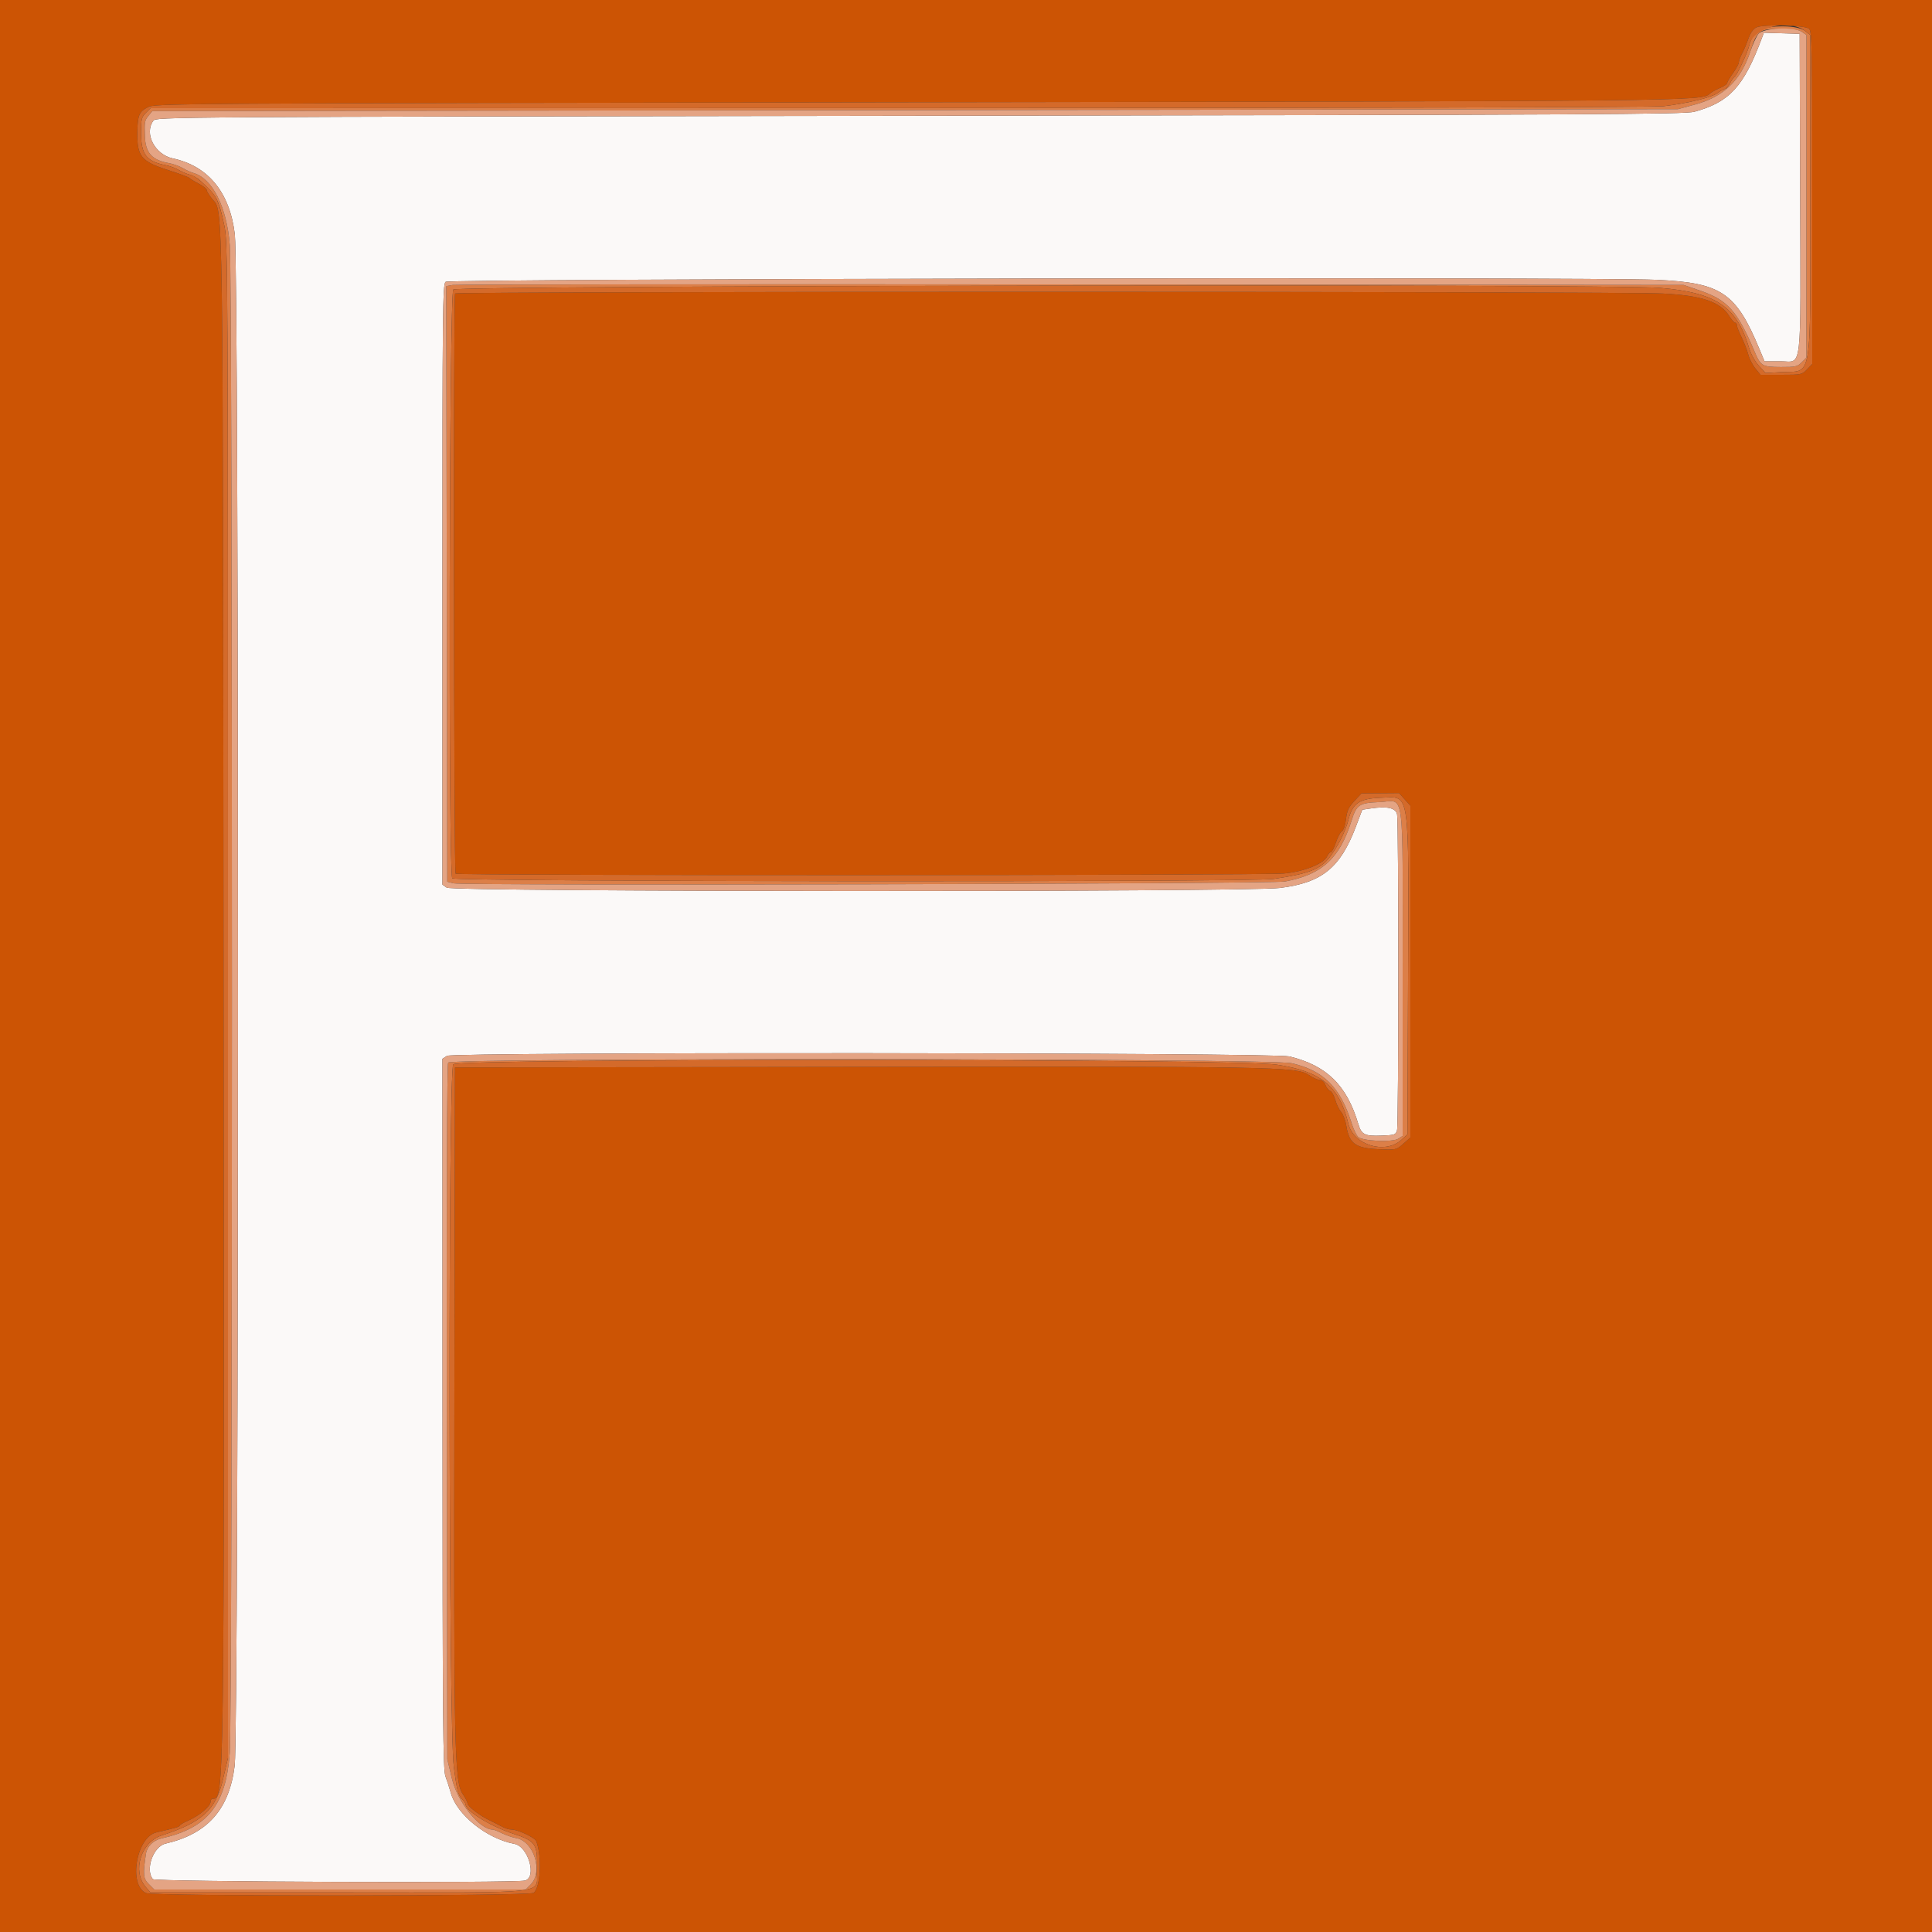
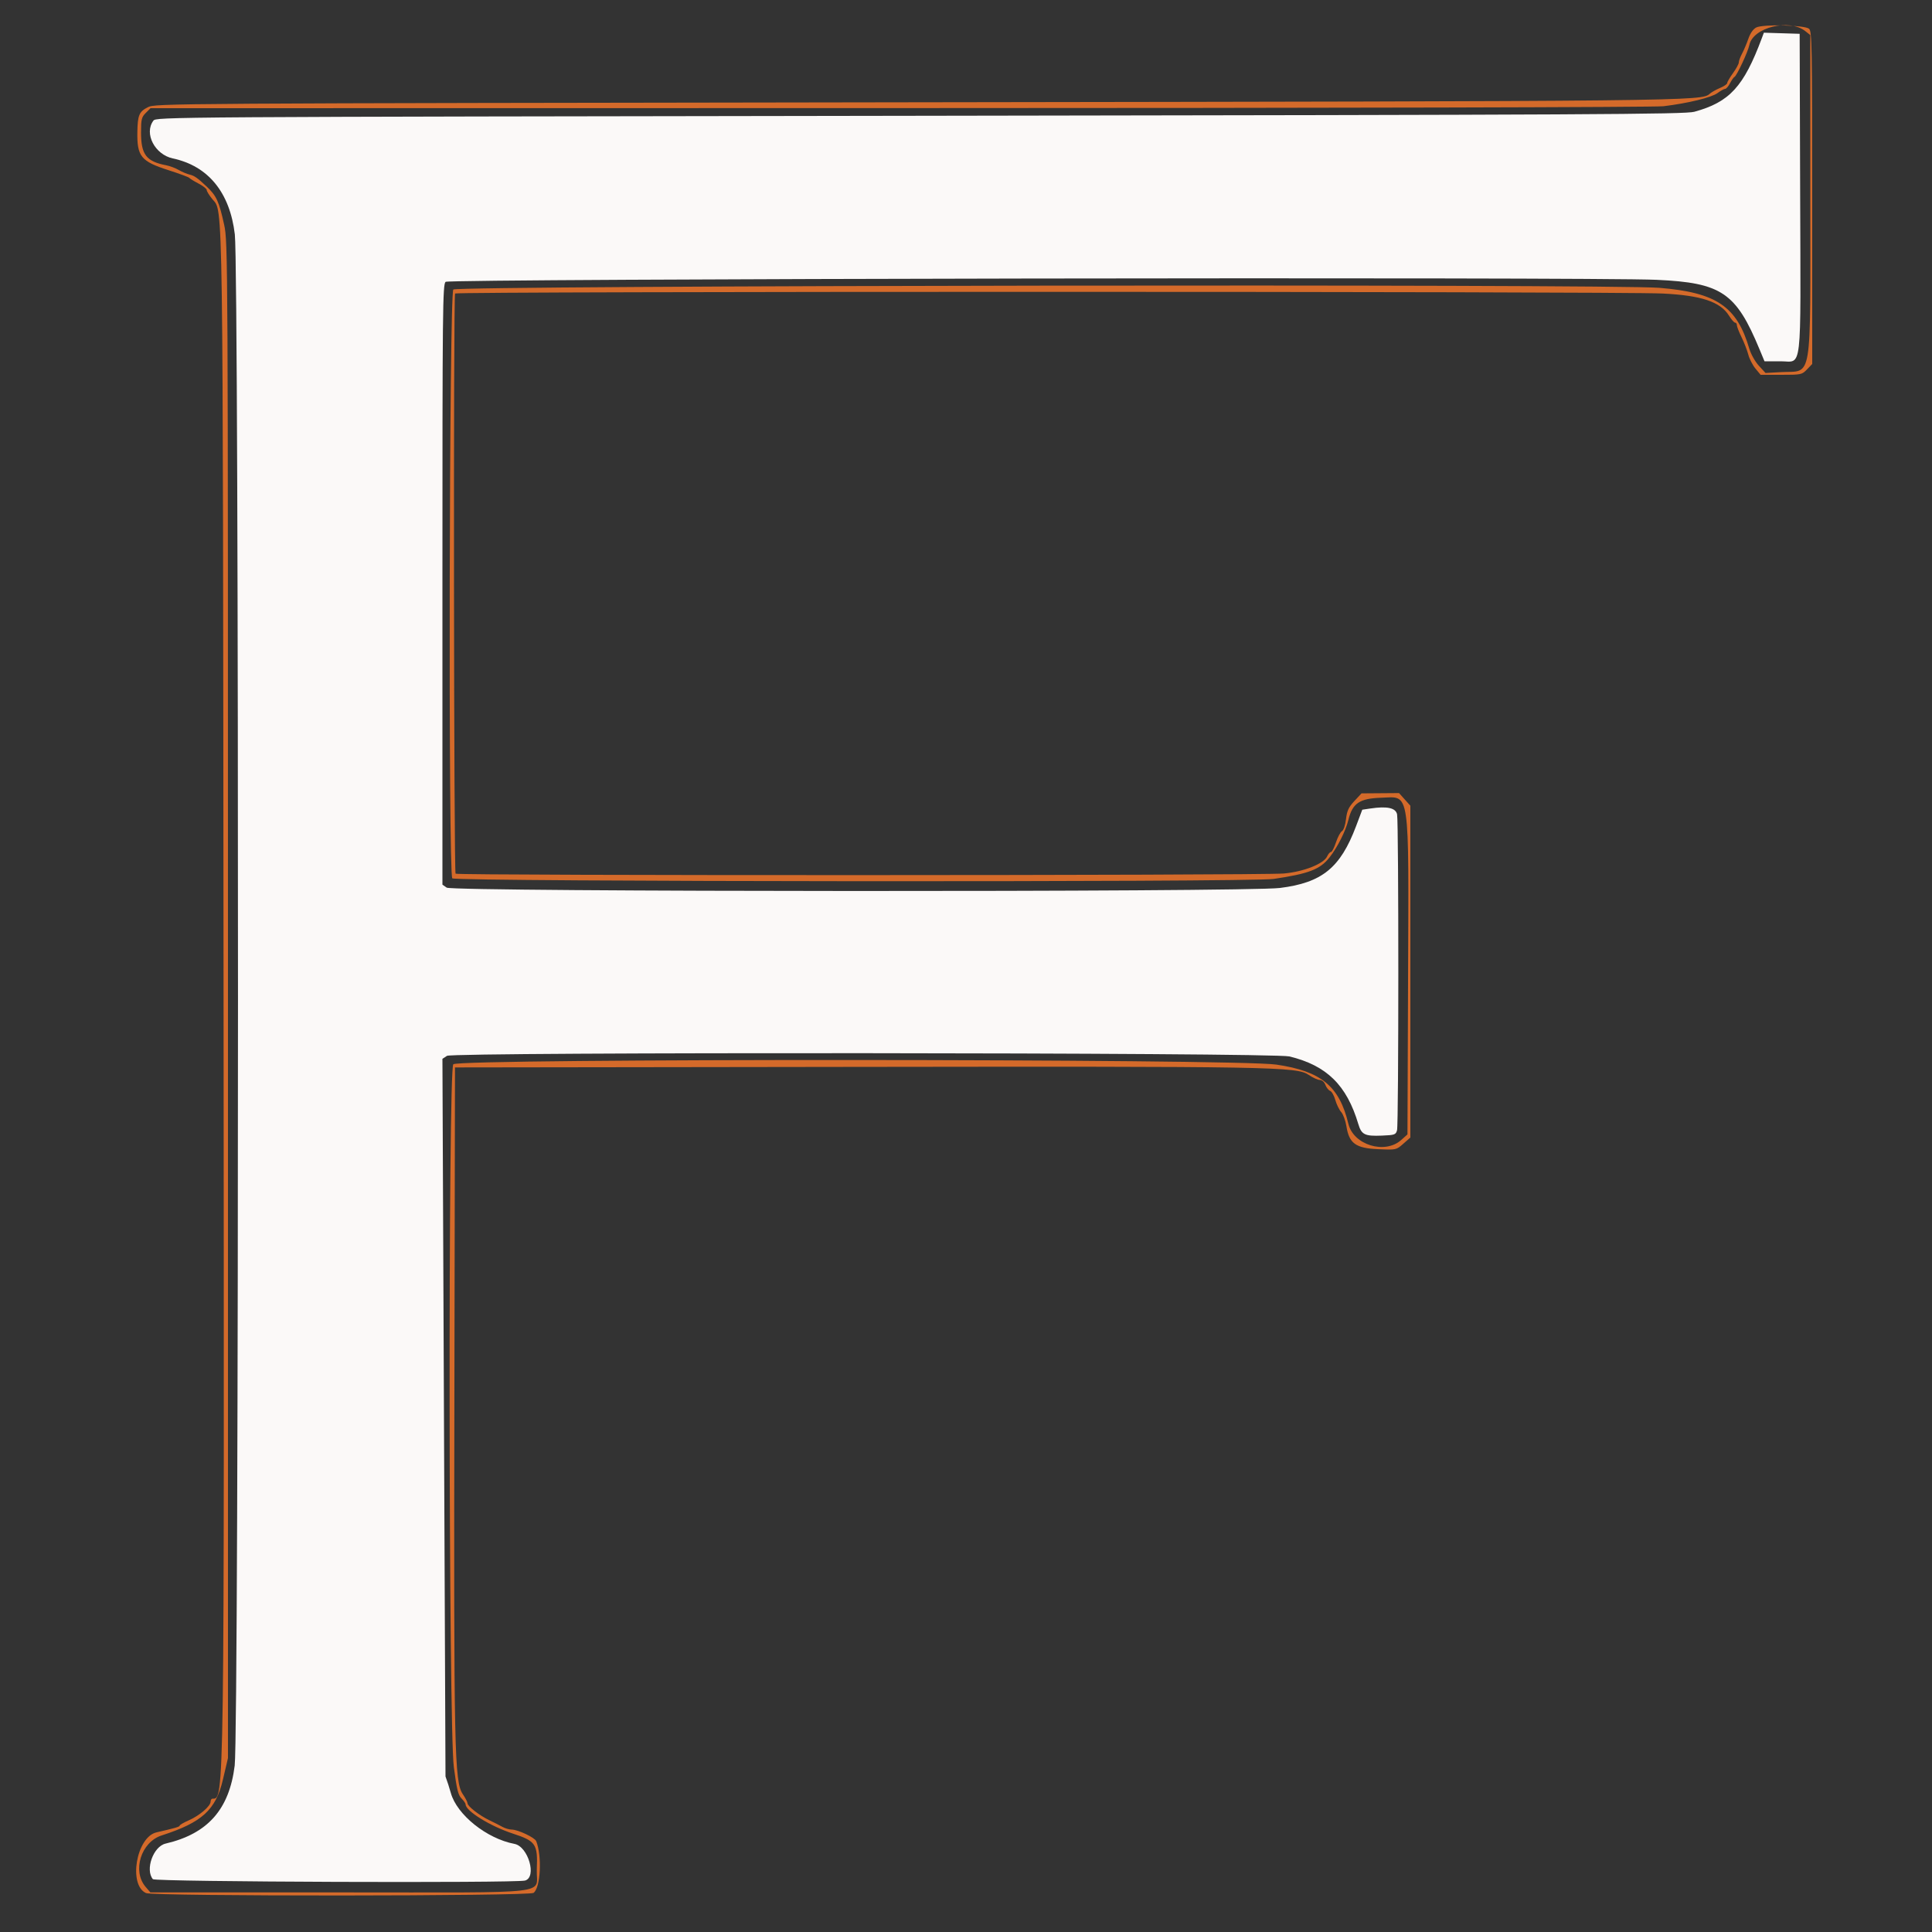
<svg xmlns="http://www.w3.org/2000/svg" id="svg" version="1.1" width="400" height="400" viewBox="0, 0, 400,400">
  <rect x="0" y="0" width="400" height="400" fill="#333333" stroke="none" />
  <g id="svgg">
-     <path id="path0" d="M364.775 7.885 C 361.022 17.941,358.094 21.137,350.800 23.140 C 348.862 23.673,329.801 23.772,190.468 23.972 C 32.932 24.199,32.333 24.203,31.744 25.000 C 29.792 27.641,32.054 32.003,35.789 32.802 C 43.118 34.368,47.596 39.859,48.619 48.533 C 49.510 56.092,49.484 358.330,48.591 365.541 C 47.466 374.629,43.006 379.664,34.274 381.700 C 31.731 382.293,30.020 387.096,31.651 389.062 C 32.117 389.623,106.641 389.900,108.700 389.348 C 111.208 388.676,109.367 382.293,106.510 381.757 C 100.770 380.680,94.583 375.725,93.336 371.207 C 93.062 370.213,92.567 368.680,92.236 367.800 C 91.710 366.398,91.633 357.086,91.618 292.709 L 91.600 219.218 92.542 218.601 C 93.782 217.789,263.600 217.905,266.953 218.721 C 274.684 220.601,278.818 224.657,281.226 232.724 C 281.883 234.925,282.566 235.261,286.089 235.117 C 288.773 235.008,288.985 234.933,289.243 234.000 C 289.591 232.746,289.598 170.235,289.251 168.600 C 288.966 167.259,287.199 166.873,283.722 167.392 L 282.044 167.642 280.751 171.070 C 277.498 179.687,273.713 182.757,265.000 183.844 C 257.947 184.724,93.750 184.660,92.489 183.777 L 91.600 183.155 91.600 121.026 C 91.600 63.723,91.651 58.855,92.261 58.349 C 93.039 57.704,329.335 57.313,343.000 57.934 C 356.403 58.544,359.417 60.579,364.282 72.300 L 365.320 74.800 368.670 74.800 C 373.197 74.800,372.821 78.057,372.702 39.868 L 372.600 7.000 368.896 6.885 L 365.192 6.770 364.775 7.885 " stroke="none" fill="#fbf9f8" fill-rule="evenodd" />
-     <path id="path1" d="M0.000 200.000 L 0.000 400.000 200.000 400.000 L 400.000 400.000 400.000 200.000 L 400.000 0.000 200.000 0.000 L 0.000 0.000 0.000 200.000 M374.540 5.949 C 375.144 6.451,375.200 9.419,375.200 40.927 L 375.200 75.356 374.125 76.478 C 373.079 77.570,372.936 77.600,368.783 77.600 L 364.516 77.600 363.450 76.313 C 362.864 75.606,362.195 74.301,361.963 73.413 C 361.731 72.526,361.105 70.910,360.571 69.821 C 360.037 68.733,359.600 67.608,359.600 67.321 C 359.600 67.035,359.435 66.800,359.233 66.800 C 359.031 66.800,358.468 66.158,357.983 65.373 C 356.196 62.481,352.234 61.157,344.211 60.770 C 334.625 60.308,94.505 60.306,94.220 60.768 C 93.854 61.361,93.958 180.518,94.325 180.885 C 94.749 181.309,260.958 181.272,265.800 180.848 C 269.913 180.487,274.065 178.845,274.771 177.300 C 274.998 176.805,275.352 176.400,275.559 176.400 C 275.766 176.400,276.234 175.501,276.599 174.402 C 276.964 173.304,277.523 172.259,277.841 172.081 C 278.173 171.895,278.528 170.838,278.675 169.593 C 278.883 167.839,279.213 167.126,280.410 165.843 L 281.887 164.259 285.774 164.230 L 289.660 164.200 290.830 165.506 L 292.000 166.813 292.000 201.165 L 292.000 235.517 290.535 236.803 C 289.071 238.089,289.068 238.090,285.324 237.926 C 280.687 237.723,279.324 236.737,278.761 233.180 C 278.579 232.027,278.094 230.705,277.683 230.242 C 277.272 229.779,276.724 228.654,276.464 227.741 C 276.205 226.829,275.722 225.979,275.390 225.852 C 275.059 225.725,274.615 225.166,274.404 224.610 C 274.181 224.023,273.704 223.600,273.266 223.600 C 272.851 223.600,271.820 223.131,270.975 222.557 C 268.460 220.850,263.909 220.770,176.000 220.889 L 94.200 221.000 94.077 288.600 C 93.943 362.740,94.073 368.893,95.831 371.483 C 96.364 372.269,96.800 373.112,96.800 373.356 C 96.800 373.968,99.280 375.892,101.315 376.859 C 102.242 377.300,103.450 377.914,104.000 378.224 C 104.550 378.534,105.424 378.791,105.943 378.794 C 107.240 378.802,110.735 380.454,111.021 381.195 C 112.246 384.361,111.922 390.759,110.479 391.900 C 109.602 392.594,31.751 392.634,30.230 391.941 C 26.524 390.252,28.237 380.326,32.400 379.372 C 36.303 378.478,37.200 378.216,37.200 377.974 C 37.200 377.822,38.055 377.327,39.100 376.873 C 41.276 375.926,43.600 373.938,43.600 373.023 C 43.600 372.680,43.774 372.400,43.986 372.400 C 46.457 372.400,46.431 374.272,46.283 204.400 C 46.136 37.502,46.227 43.976,43.991 41.263 C 43.336 40.468,42.800 39.607,42.800 39.349 C 42.800 39.092,42.035 38.483,41.100 37.997 C 40.165 37.510,39.310 36.987,39.200 36.833 C 39.090 36.679,37.167 35.966,34.926 35.249 C 29.162 33.402,28.349 32.399,28.440 27.250 C 28.500 23.851,28.824 23.098,30.609 22.200 C 32.190 21.405,33.222 21.399,189.200 21.177 C 350.877 20.947,352.307 20.932,353.985 19.414 C 354.339 19.093,355.298 18.551,356.115 18.210 C 356.932 17.869,357.600 17.410,357.600 17.191 C 357.600 16.972,358.140 16.048,358.800 15.137 C 359.460 14.225,360.000 13.228,360.000 12.920 C 360.000 12.612,360.307 11.784,360.683 11.080 C 361.059 10.376,361.644 8.993,361.983 8.006 C 362.367 6.889,362.977 6.018,363.600 5.695 C 364.982 4.979,373.615 5.180,374.540 5.949 " stroke="none" fill="#cc5404" fill-rule="evenodd" />
-     <path id="path2" d="M363.469 6.790 C 362.919 7.445,362.345 8.570,362.195 9.290 C 361.890 10.756,359.570 15.725,359.092 15.936 C 358.922 16.011,358.512 16.596,358.181 17.236 C 357.850 17.876,357.397 18.400,357.174 18.400 C 356.950 18.400,356.236 18.793,355.587 19.273 C 354.338 20.196,349.456 21.384,344.400 21.995 C 342.659 22.205,276.298 22.366,186.282 22.378 L 31.164 22.400 30.182 23.382 C 29.310 24.254,29.200 24.707,29.200 27.435 C 29.200 32.009,30.290 33.431,34.400 34.218 C 35.170 34.366,36.340 34.804,37.000 35.192 C 37.660 35.580,38.689 36.012,39.286 36.153 C 39.883 36.293,40.815 36.811,41.357 37.304 C 44.932 40.556,45.217 41.077,46.409 46.536 C 47.190 50.115,47.200 52.217,47.200 207.074 L 47.200 363.985 46.162 368.411 C 44.682 374.722,41.851 377.308,33.466 380.010 C 29.187 381.389,27.332 387.384,30.165 390.678 L 31.131 391.800 70.351 391.800 C 115.786 391.800,110.917 392.365,111.138 387.064 C 111.358 381.778,110.964 381.190,106.142 379.611 C 101.490 378.088,96.400 374.939,96.400 373.584 C 96.400 373.373,96.017 372.817,95.549 372.349 C 94.854 371.654,94.564 370.466,93.961 365.849 C 92.867 357.466,92.762 221.547,93.849 220.346 C 94.953 219.126,255.933 219.190,264.260 220.414 C 273.540 221.778,277.298 224.871,279.174 232.691 C 280.220 237.051,286.726 239.042,290.094 236.033 L 291.400 234.866 291.520 203.133 C 291.674 162.647,292.014 164.968,285.959 165.164 C 281.469 165.310,280.011 166.298,279.167 169.765 C 278.610 172.056,276.886 175.472,275.234 177.557 C 273.296 180.005,270.933 180.909,263.693 181.973 C 258.862 182.683,94.232 182.562,93.640 181.848 C 92.795 180.829,93.004 60.879,93.853 59.942 C 94.615 59.099,333.615 58.766,343.600 59.594 C 355.369 60.570,359.608 63.446,362.178 72.203 C 362.505 73.317,363.379 74.876,364.147 75.715 L 365.528 77.222 368.729 77.044 C 375.353 76.675,374.800 80.006,374.800 40.449 L 374.800 7.258 373.746 6.429 C 371.869 4.953,364.807 5.201,363.469 6.790 M373.111 6.623 L 374.000 7.245 374.000 40.641 L 374.000 74.036 373.018 75.018 C 372.131 75.905,371.717 75.999,368.718 75.987 C 364.846 75.972,364.531 75.788,363.267 72.800 C 359.697 64.359,357.724 62.148,352.000 60.173 L 348.600 59.000 221.800 58.885 C 152.060 58.822,94.414 58.875,93.699 59.003 L 92.397 59.237 92.499 120.893 L 92.600 182.549 93.894 182.884 C 95.851 183.392,263.293 183.024,266.043 182.507 C 273.749 181.057,277.361 177.751,279.826 169.894 C 280.864 166.587,281.406 166.227,285.592 166.062 C 290.928 165.852,290.400 161.960,290.400 201.480 L 290.400 235.182 289.500 235.763 C 288.310 236.531,282.150 236.260,281.197 235.397 C 280.841 235.075,280.224 233.774,279.827 232.506 C 277.498 225.082,274.026 221.624,267.390 220.122 C 262.890 219.103,93.436 218.985,92.788 220.000 C 92.547 220.378,92.443 247.159,92.507 292.400 L 92.608 364.200 93.556 368.200 C 94.720 373.111,99.271 378.800,102.036 378.800 C 102.254 378.800,103.100 379.136,103.916 379.546 C 104.732 379.956,106.074 380.414,106.898 380.564 C 110.551 381.227,112.501 387.535,109.868 390.169 L 108.836 391.200 70.387 391.200 L 31.938 391.200 30.810 390.072 C 29.641 388.902,29.568 388.114,30.225 383.764 C 30.448 382.289,31.748 381.007,33.400 380.634 C 42.987 378.467,46.746 373.784,47.571 362.977 C 48.164 355.208,48.172 58.309,47.580 50.757 C 46.955 42.796,43.978 36.918,40.000 35.792 C 39.450 35.636,38.460 35.184,37.800 34.788 C 37.140 34.392,35.880 33.938,35.000 33.780 C 31.436 33.141,30.121 31.670,29.999 28.186 C 29.894 25.204,29.937 24.967,30.765 23.944 L 31.529 23.000 189.465 22.800 L 347.400 22.600 350.945 21.640 C 356.881 20.031,360.373 16.691,362.361 10.718 C 363.842 6.268,364.193 6.000,368.540 6.000 C 371.225 6.000,372.463 6.169,373.111 6.623 " stroke="none" fill="#dc7f48" fill-rule="evenodd" />
+     <path id="path0" d="M364.775 7.885 C 361.022 17.941,358.094 21.137,350.800 23.140 C 348.862 23.673,329.801 23.772,190.468 23.972 C 32.932 24.199,32.333 24.203,31.744 25.000 C 29.792 27.641,32.054 32.003,35.789 32.802 C 43.118 34.368,47.596 39.859,48.619 48.533 C 49.510 56.092,49.484 358.330,48.591 365.541 C 47.466 374.629,43.006 379.664,34.274 381.700 C 31.731 382.293,30.020 387.096,31.651 389.062 C 32.117 389.623,106.641 389.900,108.700 389.348 C 111.208 388.676,109.367 382.293,106.510 381.757 C 100.770 380.680,94.583 375.725,93.336 371.207 C 93.062 370.213,92.567 368.680,92.236 367.800 L 91.600 219.218 92.542 218.601 C 93.782 217.789,263.600 217.905,266.953 218.721 C 274.684 220.601,278.818 224.657,281.226 232.724 C 281.883 234.925,282.566 235.261,286.089 235.117 C 288.773 235.008,288.985 234.933,289.243 234.000 C 289.591 232.746,289.598 170.235,289.251 168.600 C 288.966 167.259,287.199 166.873,283.722 167.392 L 282.044 167.642 280.751 171.070 C 277.498 179.687,273.713 182.757,265.000 183.844 C 257.947 184.724,93.750 184.660,92.489 183.777 L 91.600 183.155 91.600 121.026 C 91.600 63.723,91.651 58.855,92.261 58.349 C 93.039 57.704,329.335 57.313,343.000 57.934 C 356.403 58.544,359.417 60.579,364.282 72.300 L 365.320 74.800 368.670 74.800 C 373.197 74.800,372.821 78.057,372.702 39.868 L 372.600 7.000 368.896 6.885 L 365.192 6.770 364.775 7.885 " stroke="none" fill="#fbf9f8" fill-rule="evenodd" />
    <path id="path3" d="M363.600 5.695 C 362.977 6.018,362.367 6.889,361.983 8.006 C 361.644 8.993,361.059 10.376,360.683 11.080 C 360.307 11.784,360.000 12.612,360.000 12.920 C 360.000 13.228,359.460 14.225,358.800 15.137 C 358.140 16.048,357.600 16.972,357.600 17.191 C 357.600 17.410,356.932 17.869,356.115 18.210 C 355.298 18.551,354.339 19.093,353.985 19.414 C 352.307 20.932,350.877 20.947,189.200 21.177 C 33.222 21.399,32.190 21.405,30.609 22.200 C 28.824 23.098,28.500 23.851,28.440 27.250 C 28.349 32.399,29.162 33.402,34.926 35.249 C 37.167 35.966,39.090 36.679,39.200 36.833 C 39.310 36.987,40.165 37.510,41.100 37.997 C 42.035 38.483,42.800 39.092,42.800 39.349 C 42.800 39.607,43.336 40.468,43.991 41.263 C 46.227 43.976,46.136 37.502,46.283 204.400 C 46.431 374.272,46.457 372.400,43.986 372.400 C 43.774 372.400,43.600 372.680,43.600 373.023 C 43.600 373.938,41.276 375.926,39.100 376.873 C 38.055 377.327,37.200 377.822,37.200 377.974 C 37.200 378.216,36.303 378.478,32.400 379.372 C 28.237 380.326,26.524 390.252,30.230 391.941 C 31.751 392.634,109.602 392.594,110.479 391.900 C 111.922 390.759,112.246 384.361,111.021 381.195 C 110.735 380.454,107.240 378.802,105.943 378.794 C 105.424 378.791,104.550 378.534,104.000 378.224 C 103.450 377.914,102.242 377.300,101.315 376.859 C 99.280 375.892,96.800 373.968,96.800 373.356 C 96.800 373.112,96.364 372.269,95.831 371.483 C 94.073 368.893,93.943 362.740,94.077 288.600 L 94.200 221.000 176.000 220.889 C 263.909 220.770,268.460 220.850,270.975 222.557 C 271.820 223.131,272.851 223.600,273.266 223.600 C 273.704 223.600,274.181 224.023,274.404 224.610 C 274.615 225.166,275.059 225.725,275.390 225.852 C 275.722 225.979,276.205 226.829,276.464 227.741 C 276.724 228.654,277.272 229.779,277.683 230.242 C 278.094 230.705,278.579 232.027,278.761 233.180 C 279.324 236.737,280.687 237.723,285.324 237.926 C 289.068 238.090,289.071 238.089,290.535 236.803 L 292.000 235.517 292.000 201.165 L 292.000 166.813 290.830 165.506 L 289.660 164.200 285.774 164.230 L 281.887 164.259 280.410 165.843 C 279.213 167.126,278.883 167.839,278.675 169.593 C 278.528 170.838,278.173 171.895,277.841 172.081 C 277.523 172.259,276.964 173.304,276.599 174.402 C 276.234 175.501,275.766 176.400,275.559 176.400 C 275.352 176.400,274.998 176.805,274.771 177.300 C 274.065 178.845,269.913 180.487,265.800 180.848 C 260.958 181.272,94.749 181.309,94.325 180.885 C 93.958 180.518,93.854 61.361,94.220 60.768 C 94.505 60.306,334.625 60.308,344.211 60.770 C 352.234 61.157,356.196 62.481,357.983 65.373 C 358.468 66.158,359.031 66.800,359.233 66.800 C 359.435 66.800,359.600 67.035,359.600 67.321 C 359.600 67.608,360.037 68.733,360.571 69.821 C 361.105 70.910,361.731 72.526,361.963 73.413 C 362.195 74.301,362.864 75.606,363.450 76.313 L 364.516 77.600 368.783 77.600 C 372.936 77.600,373.079 77.570,374.125 76.478 L 375.200 75.356 375.200 40.927 C 375.200 9.419,375.144 6.451,374.540 5.949 C 373.615 5.180,364.982 4.979,363.600 5.695 M373.746 6.429 L 374.800 7.258 374.800 40.449 C 374.800 80.006,375.353 76.675,368.729 77.044 L 365.528 77.222 364.147 75.715 C 363.379 74.876,362.505 73.317,362.178 72.203 C 359.608 63.446,355.369 60.570,343.600 59.594 C 333.615 58.766,94.615 59.099,93.853 59.942 C 93.004 60.879,92.795 180.829,93.640 181.848 C 94.232 182.562,258.862 182.683,263.693 181.973 C 270.933 180.909,273.296 180.005,275.234 177.557 C 276.886 175.472,278.610 172.056,279.167 169.765 C 280.011 166.298,281.469 165.310,285.959 165.164 C 292.014 164.968,291.674 162.647,291.520 203.133 L 291.400 234.866 290.094 236.033 C 286.726 239.042,280.220 237.051,279.174 232.691 C 277.298 224.871,273.540 221.778,264.260 220.414 C 255.933 219.190,94.953 219.126,93.849 220.346 C 92.762 221.547,92.867 357.466,93.961 365.849 C 94.564 370.466,94.854 371.654,95.549 372.349 C 96.017 372.817,96.400 373.373,96.400 373.584 C 96.400 374.939,101.490 378.088,106.142 379.611 C 110.964 381.190,111.358 381.778,111.138 387.064 C 110.917 392.365,115.786 391.800,70.351 391.800 L 31.131 391.800 30.165 390.678 C 27.332 387.384,29.187 381.389,33.466 380.010 C 41.851 377.308,44.682 374.722,46.162 368.411 L 47.200 363.985 47.200 207.074 C 47.200 52.217,47.190 50.115,46.409 46.536 C 45.353 41.700,44.814 40.525,42.767 38.600 C 40.901 36.844,40.234 36.376,39.286 36.153 C 38.689 36.012,37.660 35.580,37.000 35.192 C 36.340 34.804,35.170 34.366,34.400 34.218 C 30.290 33.431,29.200 32.009,29.200 27.435 C 29.200 24.707,29.310 24.254,30.182 23.382 L 31.164 22.400 186.282 22.378 C 276.298 22.366,342.659 22.205,344.400 21.995 C 349.456 21.384,354.338 20.196,355.587 19.273 C 356.236 18.793,356.950 18.400,357.174 18.400 C 357.397 18.400,357.850 17.876,358.181 17.236 C 358.512 16.596,358.922 16.011,359.092 15.936 C 359.570 15.725,361.890 10.756,362.195 9.290 C 362.947 5.677,370.433 3.823,373.746 6.429 " stroke="none" fill="#d46a2a" fill-rule="evenodd" />
-     <path id="path4" d="M364.054 7.022 C 363.612 7.584,362.850 9.247,362.361 10.718 C 360.373 16.691,356.881 20.031,350.945 21.640 L 347.400 22.600 189.465 22.800 L 31.529 23.000 30.765 23.944 C 29.937 24.967,29.894 25.204,29.999 28.186 C 30.121 31.670,31.436 33.141,35.000 33.780 C 35.880 33.938,37.140 34.392,37.800 34.788 C 38.460 35.184,39.450 35.636,40.000 35.792 C 43.978 36.918,46.955 42.796,47.580 50.757 C 48.172 58.309,48.164 355.208,47.571 362.977 C 46.746 373.784,42.987 378.467,33.400 380.634 C 31.748 381.007,30.448 382.289,30.225 383.764 C 29.568 388.114,29.641 388.902,30.810 390.072 L 31.938 391.200 70.387 391.200 L 108.836 391.200 109.868 390.169 C 112.501 387.535,110.551 381.227,106.898 380.564 C 106.074 380.414,104.732 379.956,103.916 379.546 C 103.100 379.136,102.254 378.800,102.036 378.800 C 99.271 378.800,94.720 373.111,93.556 368.200 L 92.608 364.200 92.507 292.400 C 92.443 247.159,92.547 220.378,92.788 220.000 C 93.436 218.985,262.890 219.103,267.390 220.122 C 274.026 221.624,277.498 225.082,279.827 232.506 C 280.224 233.774,280.841 235.075,281.197 235.397 C 282.150 236.260,288.310 236.531,289.500 235.763 L 290.400 235.182 290.400 201.480 C 290.400 161.960,290.928 165.852,285.592 166.062 C 281.406 166.227,280.864 166.587,279.826 169.894 C 277.361 177.751,273.749 181.057,266.043 182.507 C 263.293 183.024,95.851 183.392,93.894 182.884 L 92.600 182.549 92.499 120.893 L 92.397 59.237 93.699 59.003 C 94.414 58.875,152.060 58.822,221.800 58.885 L 348.600 59.000 352.000 60.173 C 357.724 62.148,359.697 64.359,363.267 72.800 C 364.531 75.788,364.846 75.972,368.718 75.987 C 371.717 75.999,372.131 75.905,373.018 75.018 L 374.000 74.036 374.000 40.641 L 374.000 7.245 373.111 6.623 C 371.463 5.469,365.054 5.751,364.054 7.022 M372.702 39.868 C 372.821 78.057,373.197 74.800,368.670 74.800 L 365.320 74.800 364.282 72.300 C 359.417 60.579,356.403 58.544,343.000 57.934 C 329.335 57.313,93.039 57.704,92.261 58.349 C 91.651 58.855,91.600 63.723,91.600 121.026 L 91.600 183.155 92.489 183.777 C 93.750 184.660,257.947 184.724,265.000 183.844 C 273.713 182.757,277.498 179.687,280.751 171.070 L 282.044 167.642 283.722 167.392 C 287.199 166.873,288.966 167.259,289.251 168.600 C 289.598 170.235,289.591 232.746,289.243 234.000 C 288.985 234.933,288.773 235.008,286.089 235.117 C 282.566 235.261,281.883 234.925,281.226 232.724 C 278.818 224.657,274.684 220.601,266.953 218.721 C 263.600 217.905,93.782 217.789,92.542 218.601 L 91.600 219.218 91.618 292.709 C 91.633 357.086,91.710 366.398,92.236 367.800 C 92.567 368.680,93.062 370.213,93.336 371.207 C 94.583 375.725,100.770 380.680,106.510 381.757 C 109.367 382.293,111.208 388.676,108.700 389.348 C 106.641 389.900,32.117 389.623,31.651 389.062 C 30.020 387.096,31.731 382.293,34.274 381.700 C 43.006 379.664,47.466 374.629,48.591 365.541 C 49.484 358.330,49.510 56.092,48.619 48.533 C 47.596 39.859,43.118 34.368,35.789 32.802 C 32.054 32.003,29.792 27.641,31.744 25.000 C 32.333 24.203,32.932 24.199,190.468 23.972 C 329.801 23.772,348.862 23.673,350.800 23.140 C 358.094 21.137,361.022 17.941,364.775 7.885 L 365.192 6.770 368.896 6.885 L 372.600 7.000 372.702 39.868 " stroke="none" fill="#e4a484" fill-rule="evenodd" />
  </g>
</svg>